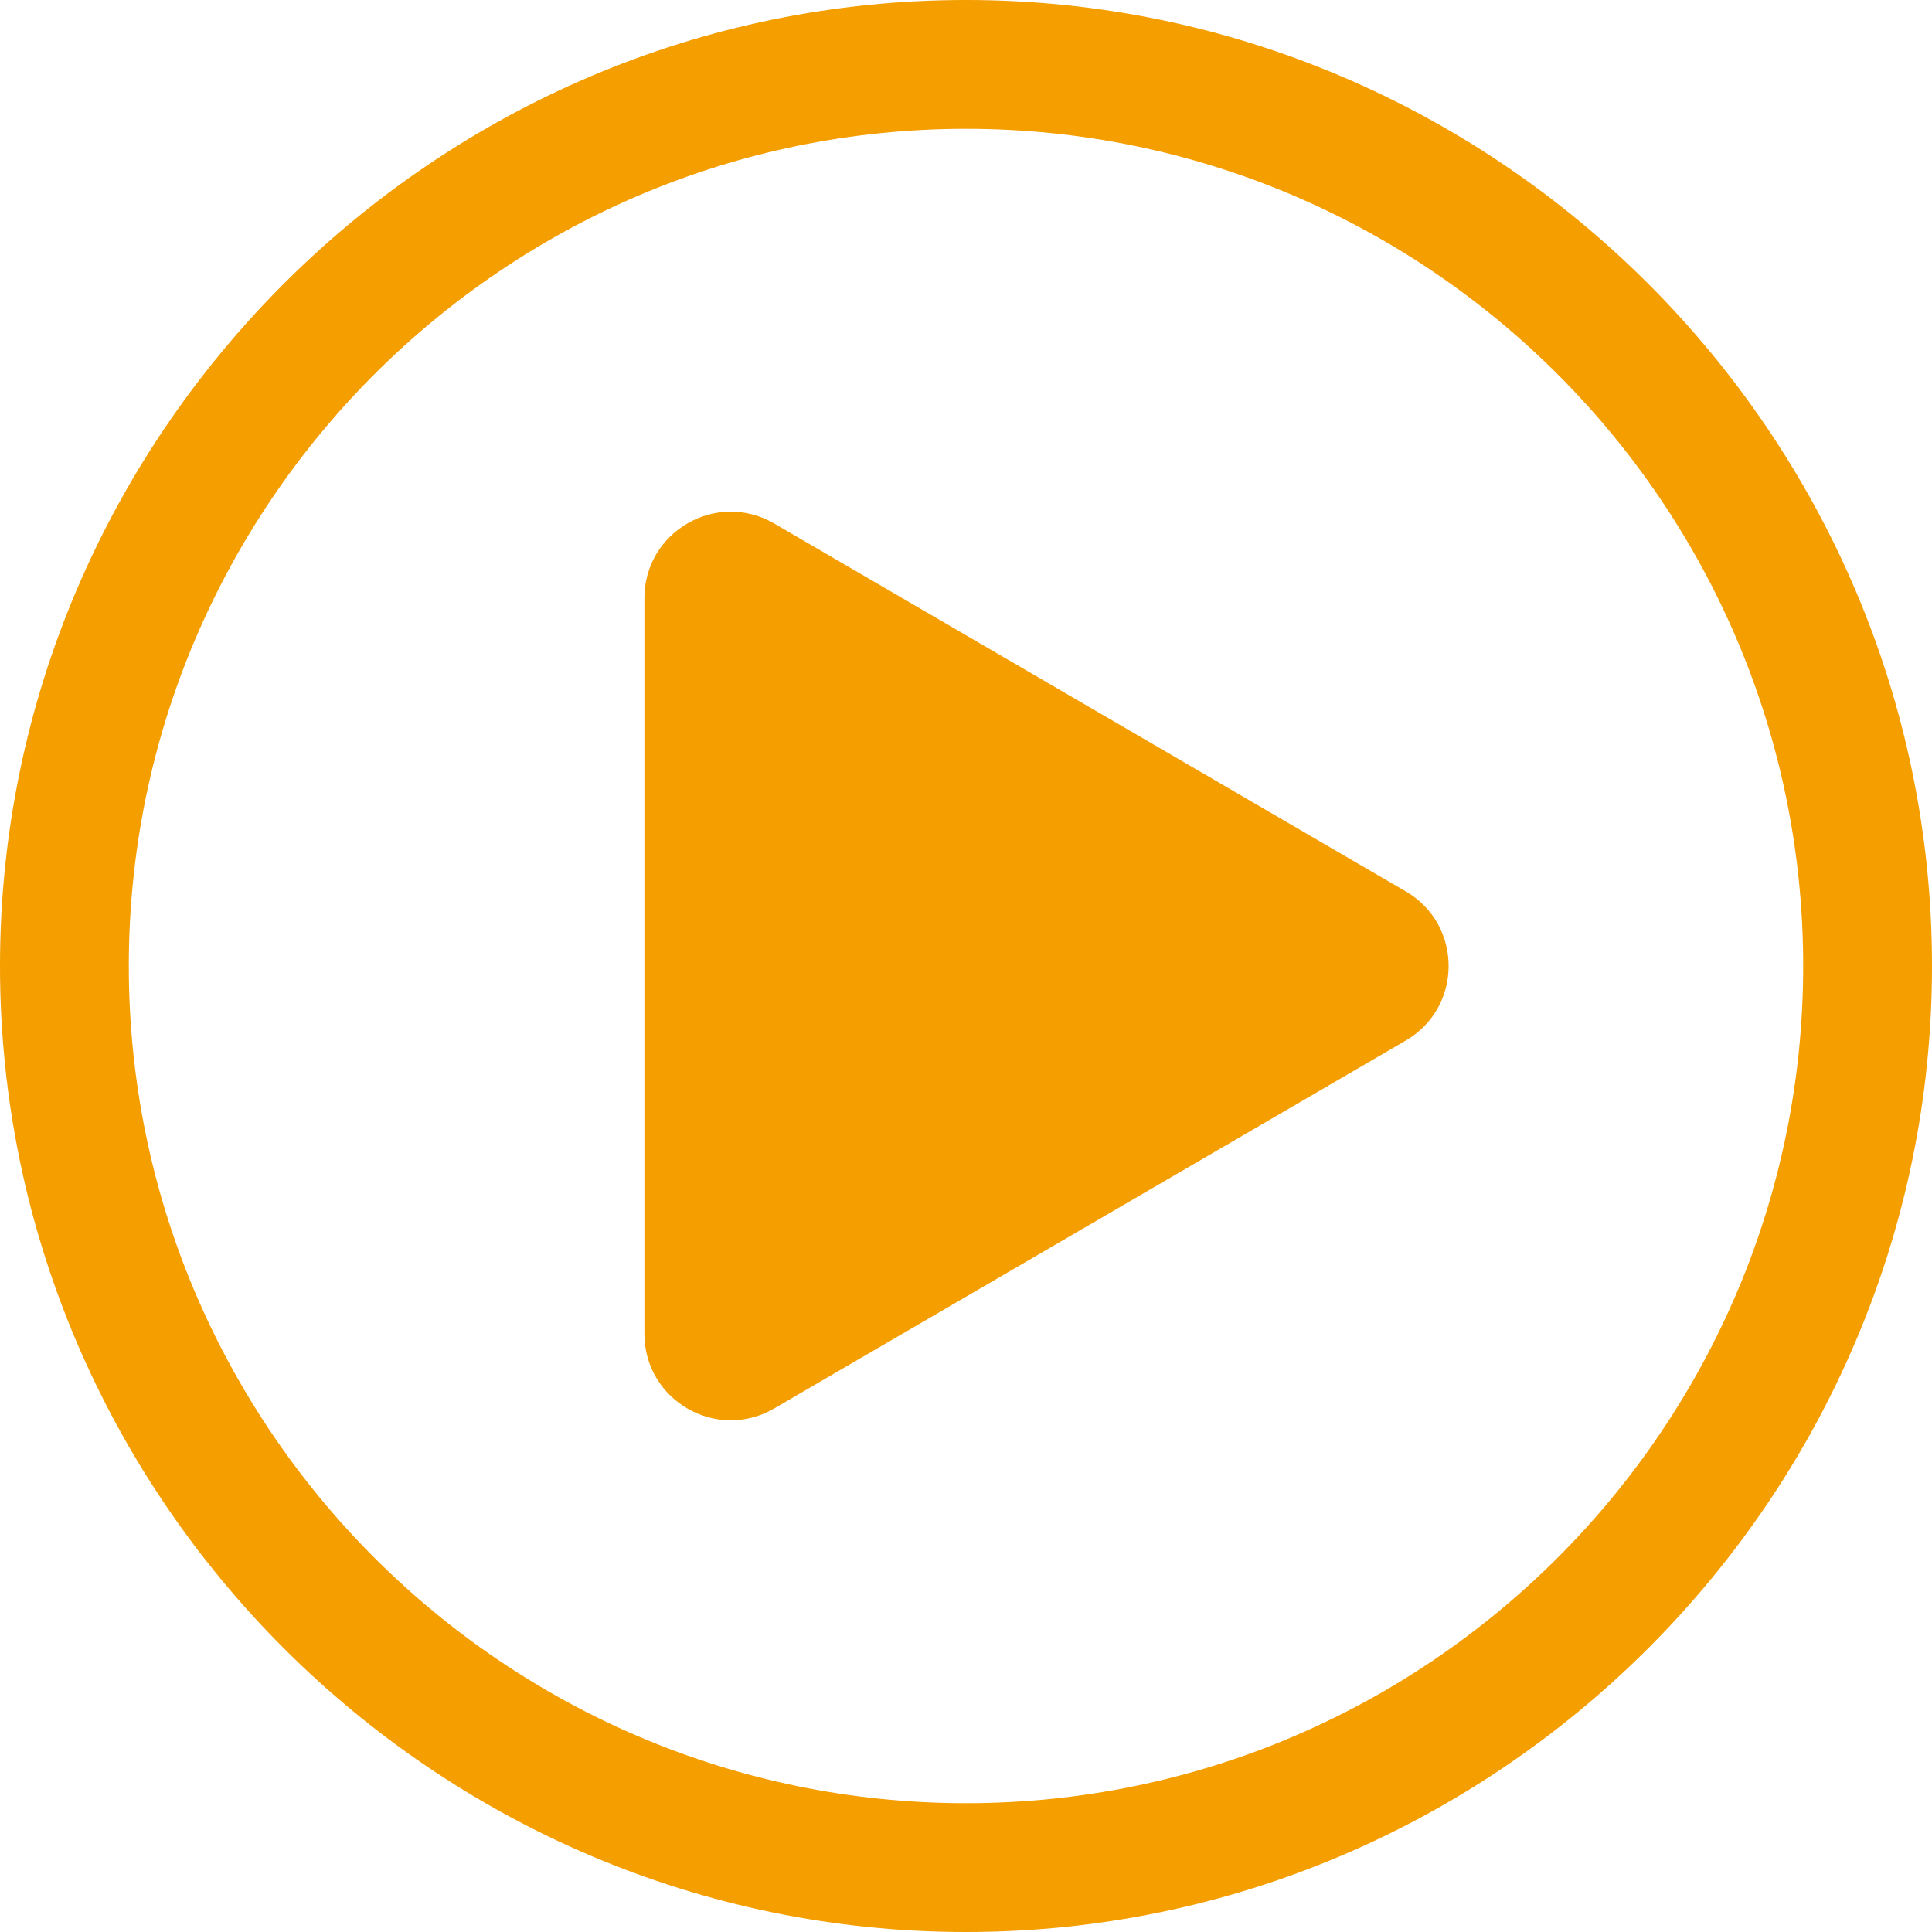
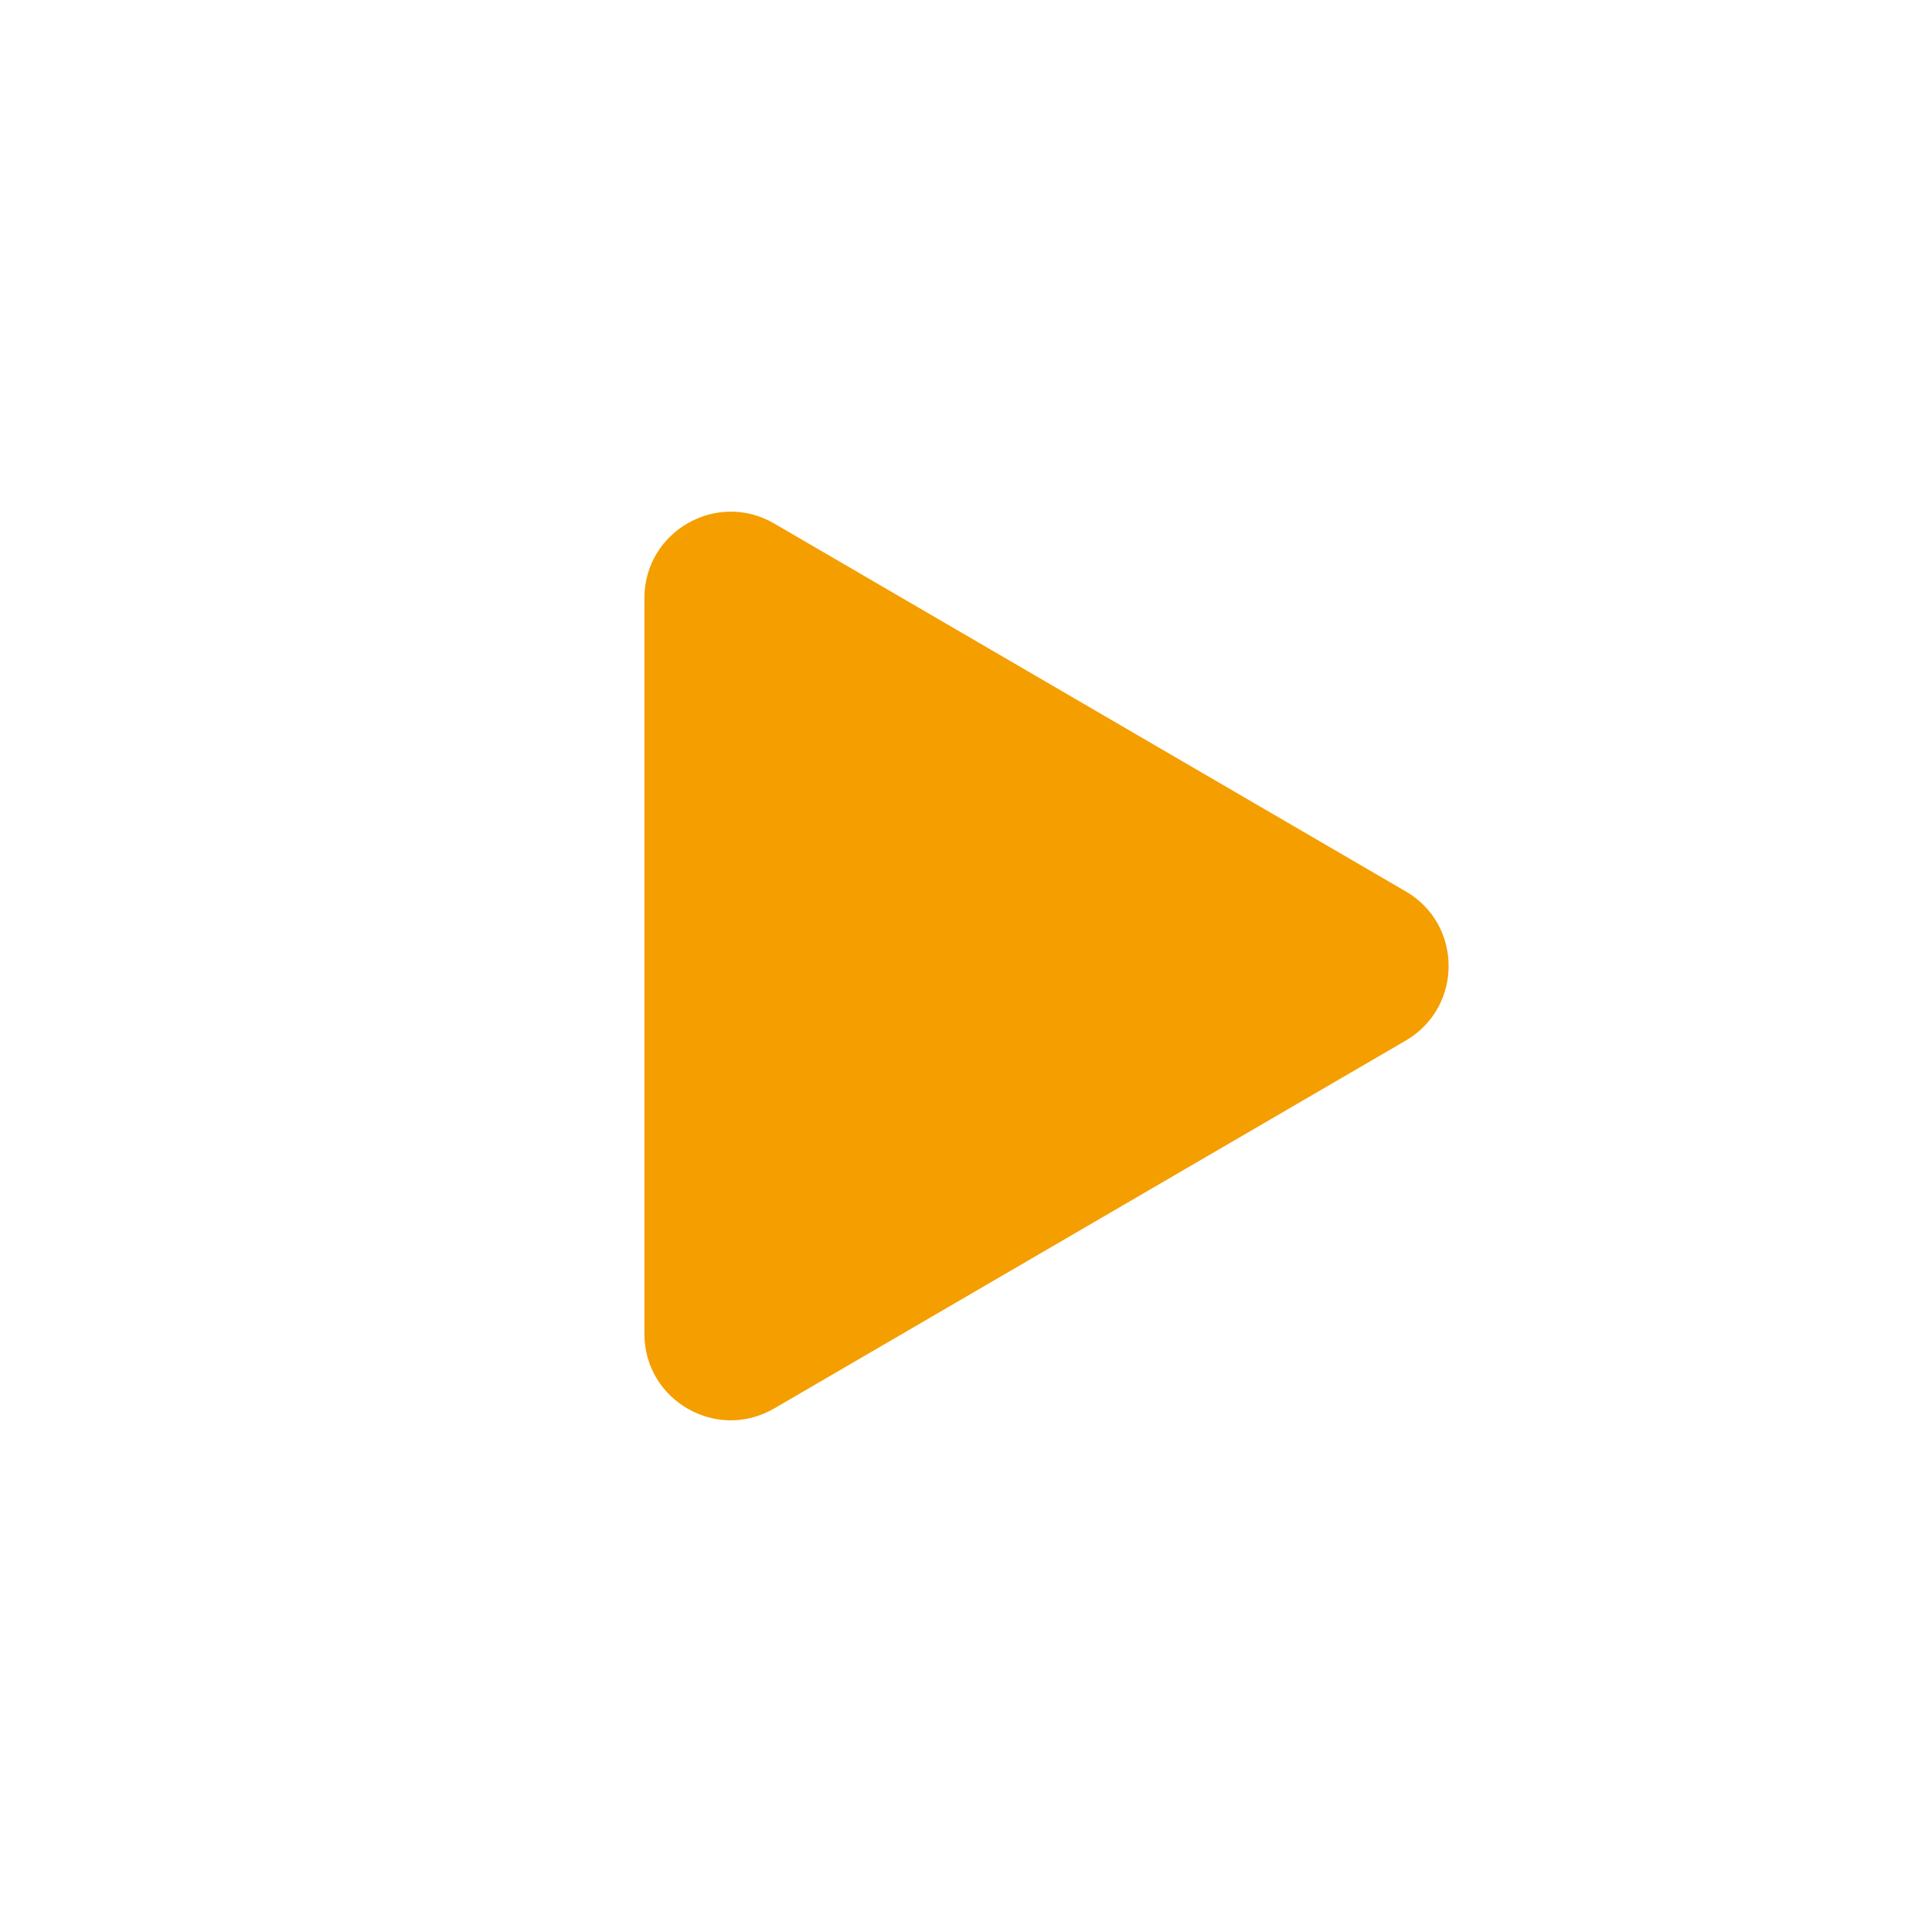
<svg xmlns="http://www.w3.org/2000/svg" id="a0d4080d-36c0-4f24-bec4-d9401f99dc7f" width="75" height="75" version="1.1" viewBox="0 0 75 75">
-   <path d="M37.5,75C16.875,75,0,58.125,0,37.5S16.875,0,37.5,0s37.5,16.875,37.5,37.5h0c0,20.625-16.875,37.5-37.5,37.5ZM37.5,5C19.583,5,5,19.583,5,37.5s14.583,32.5,32.5,32.5,32.5-14.583,32.5-32.5h0c0-17.917-14.583-32.5-32.5-32.5Z" style="fill: #f49e00;" />
  <path d="M54.57,34.604l-24.515-14.281c-2.235-1.302-5.039.31-5.039,2.896v28.561c0,2.586,2.805,4.198,5.039,2.896l24.515-14.281c2.22-1.293,2.22-4.5,0-5.793Z" style="fill: #f49e00;" />
</svg>